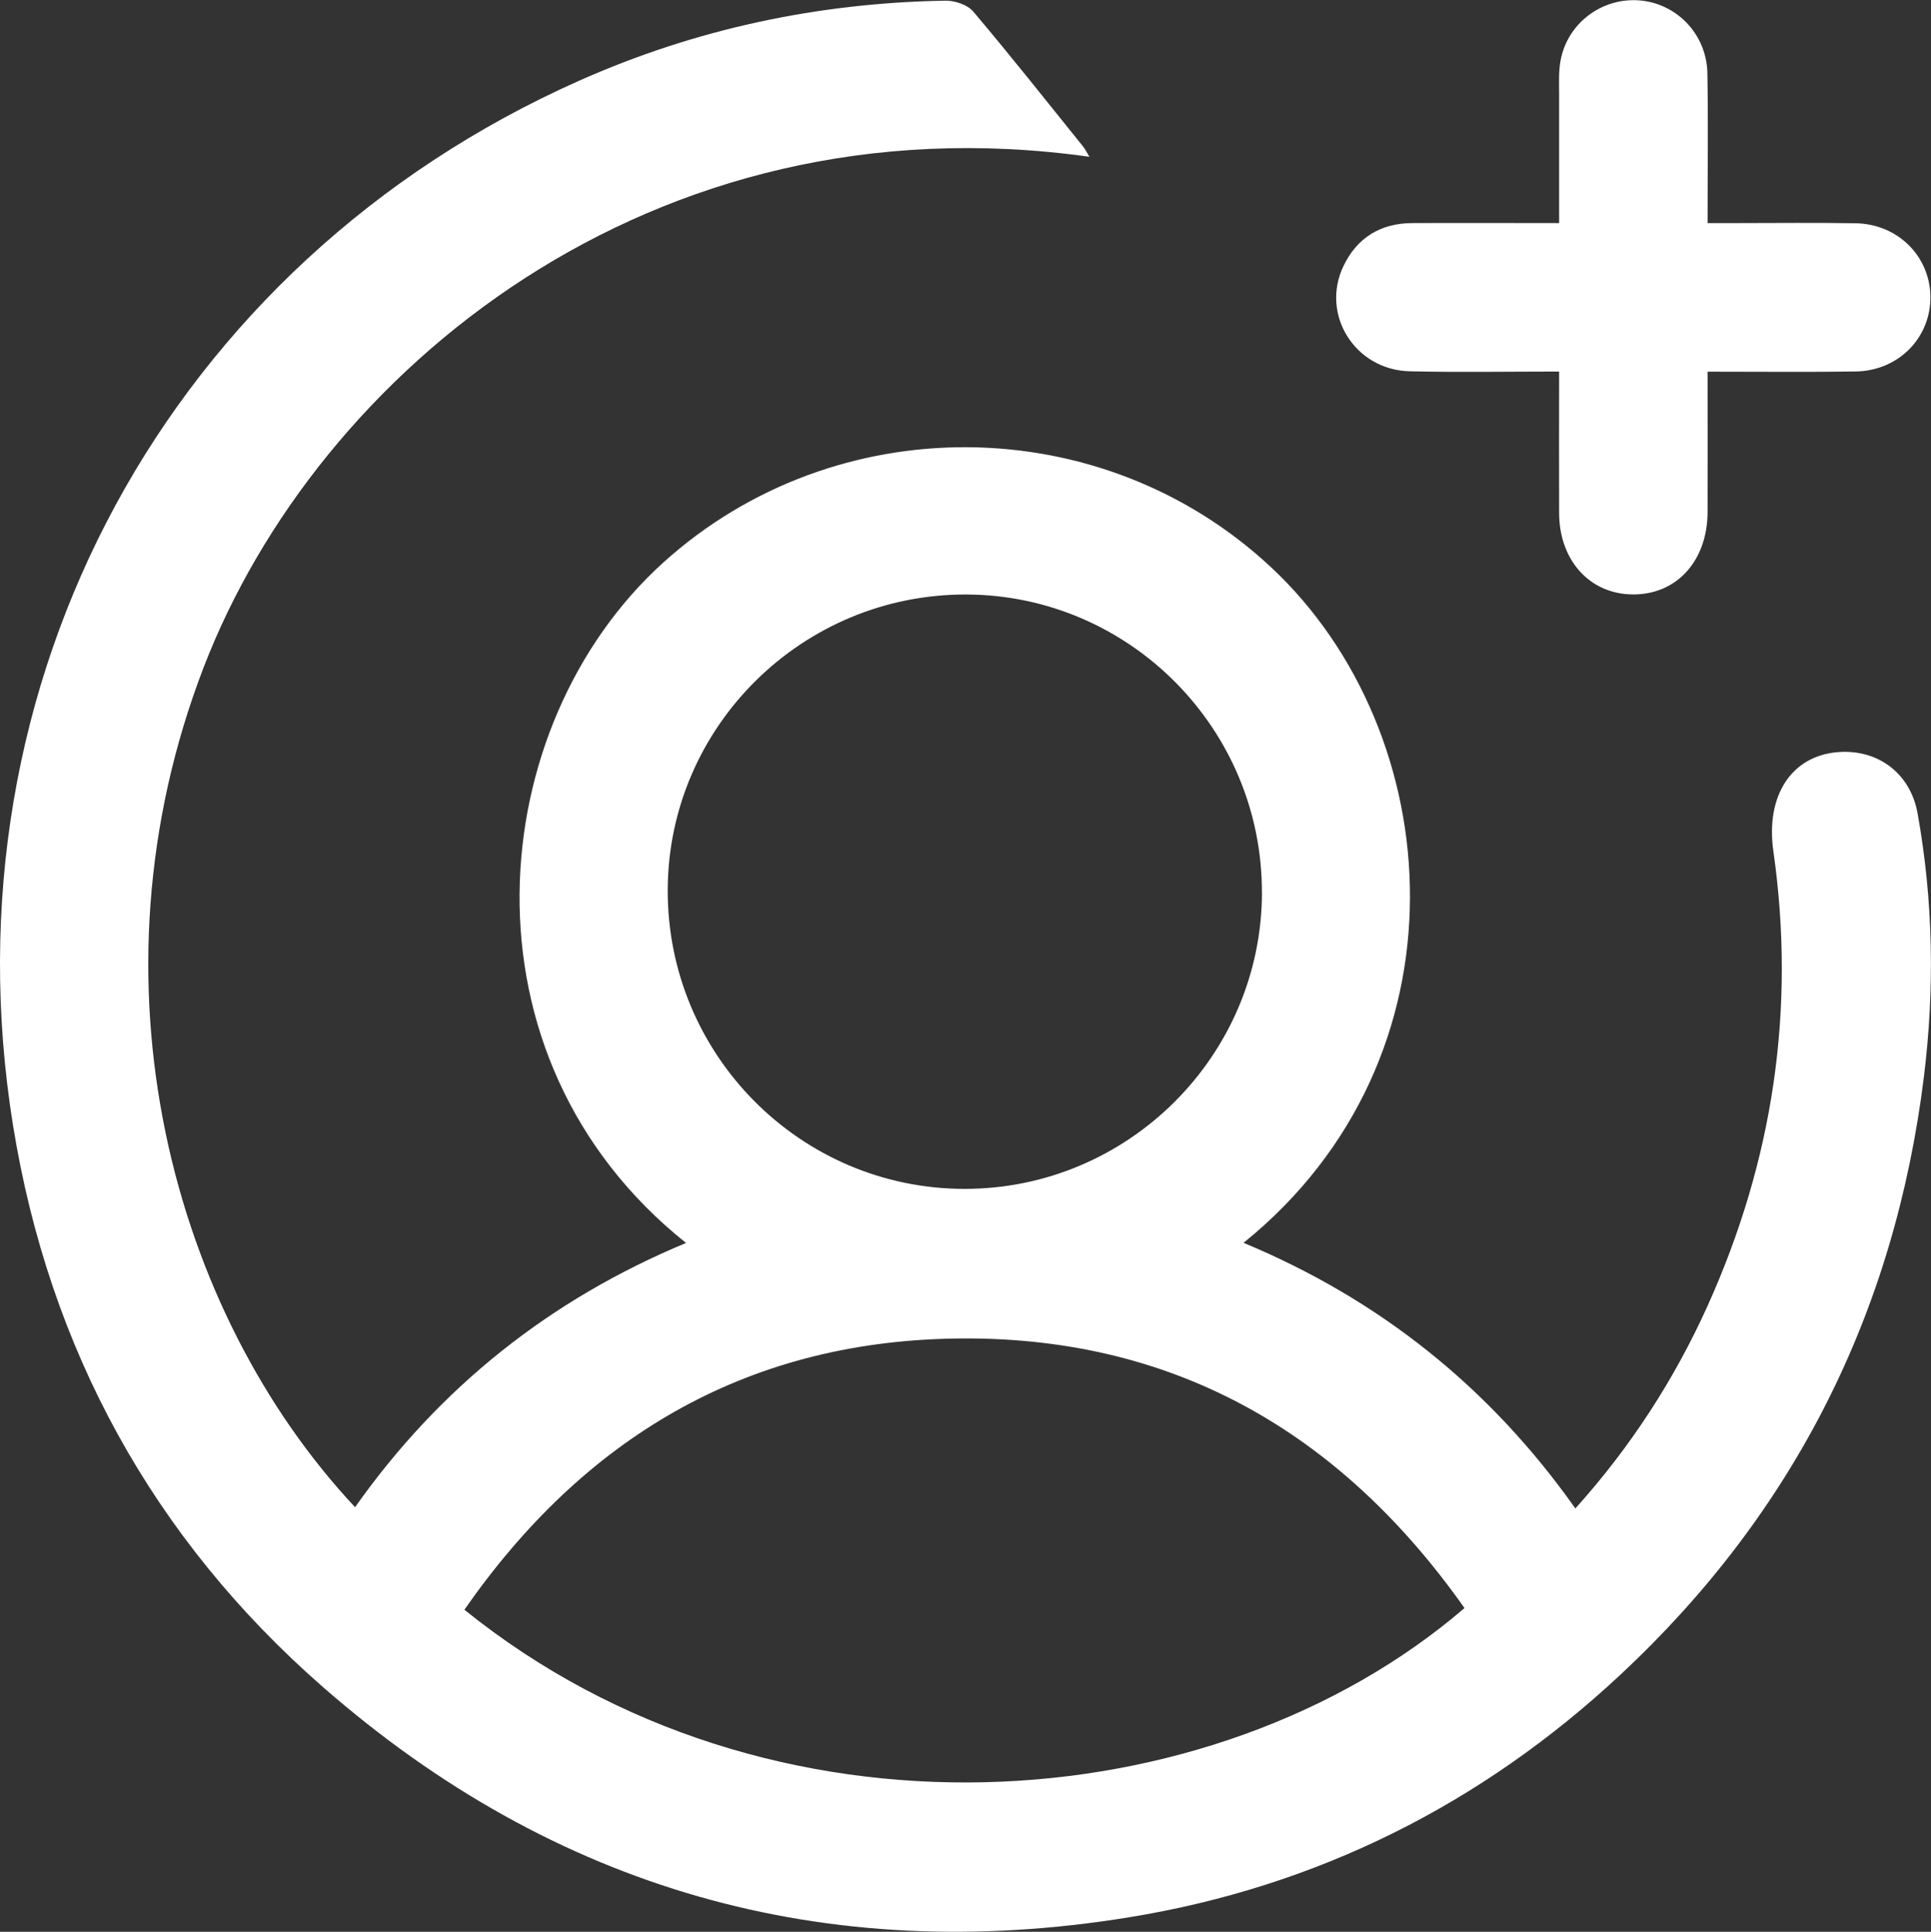
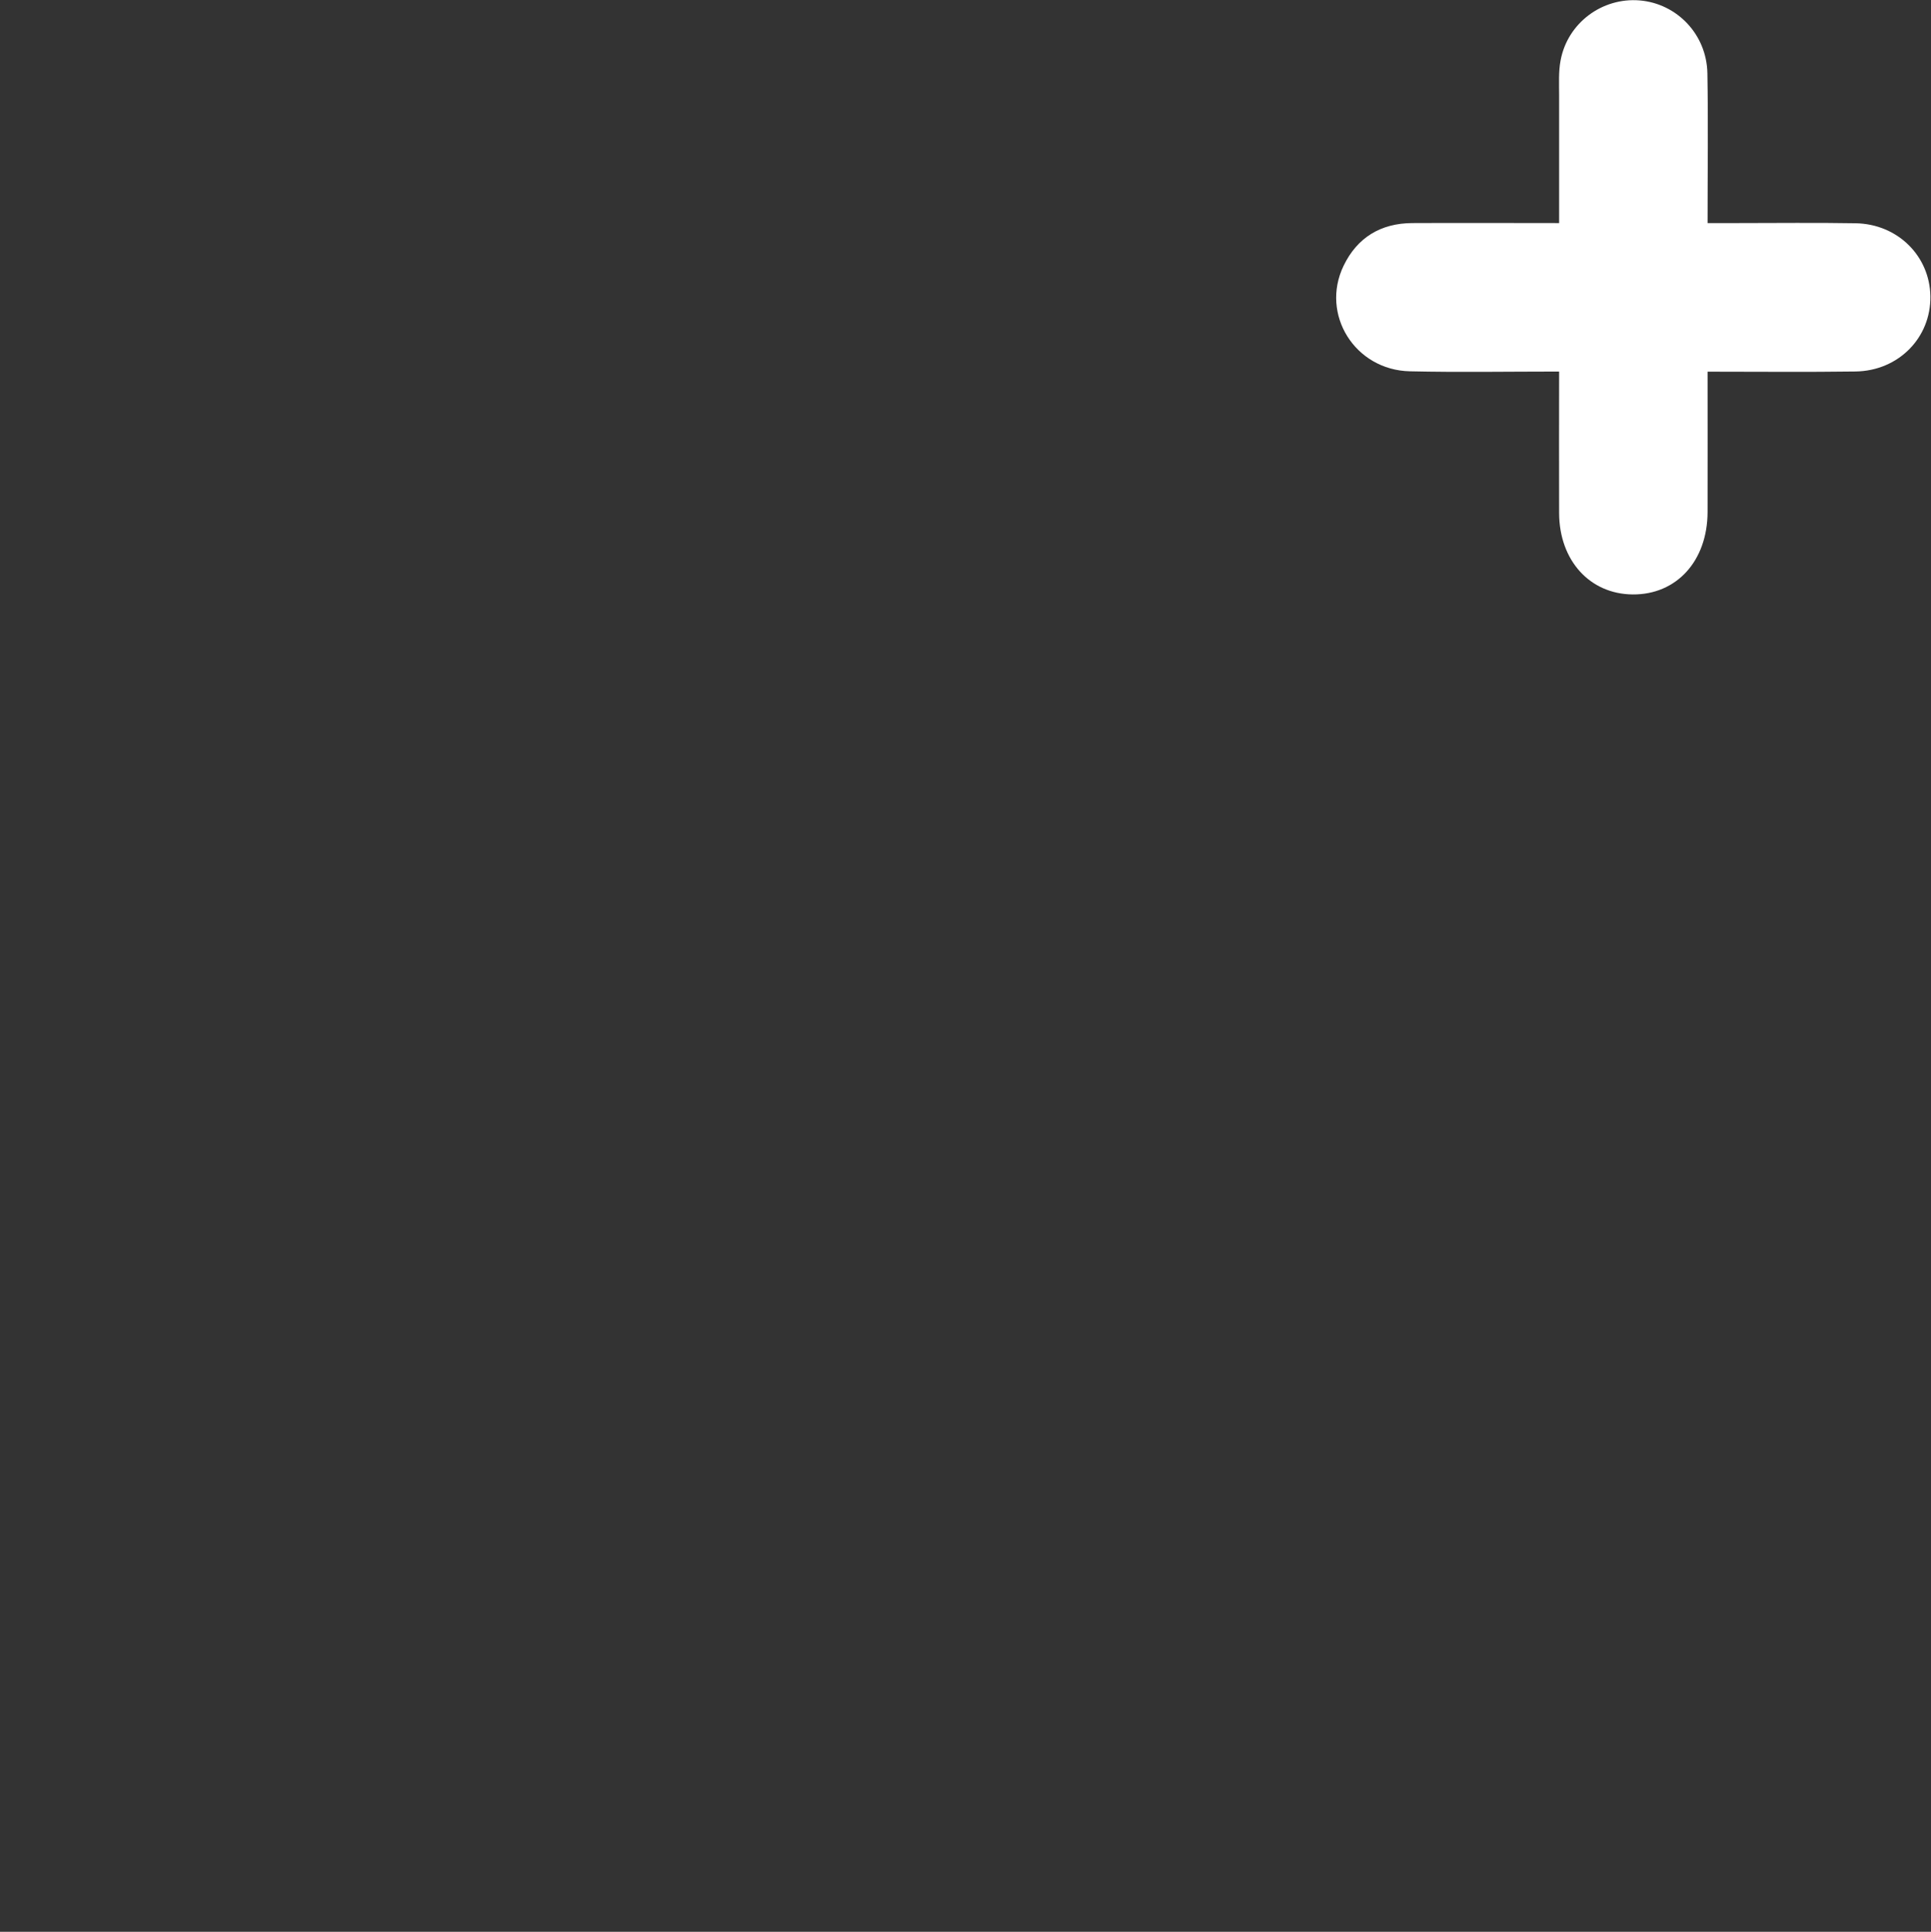
<svg xmlns="http://www.w3.org/2000/svg" id="katman_1" viewBox="0 0 311.4 311.49">
  <rect x="0" y="0" width="311.4" height="311.49" fill="#333333" stroke="none" />
  <defs>
    <style>
      .cls-1 {
        fill: #fff;
      }
    </style>
  </defs>
-   <path class="cls-1" d="M175.67,25.28C105.03,15.33,51.17,59.99,32.84,107.61c-19.57,50.83-4.96,104.03,24.42,135.42,13.65-19.35,31.47-33.5,53.37-42.61-37.69-30.08-32.67-83.51-3.66-109.72,27.72-25.04,70.65-24.78,98,.76,28.69,26.79,32.54,79.07-4.43,108.94,21.9,9.12,39.7,23.29,53.51,42.83,8.9-9.9,15.92-20.73,21.29-32.6,10.58-23.42,14.28-47.86,10.64-73.37-1.28-8.99,2.93-15.36,10.36-15.98,6.42-.53,11.73,3.35,12.9,9.89,2.53,14.1,2.77,28.31,1.01,42.5-4.71,37.97-20.93,70.24-48.89,96.33-22.45,20.95-49.01,34.24-79.32,39.16-49,7.96-92.67-4.53-129.95-37.12C24.7,248.1,7.94,217.56,2.11,181.52-9.45,110.03,27.25,42.45,93.36,13.03,112.14,4.67,131.93.45,152.49.11c1.5-.02,3.53.66,4.45,1.74,6.04,7.14,11.85,14.48,17.72,21.77.37.46.62,1,1.02,1.66ZM74.89,259.56c49.17,39.69,120.72,34.58,161.28-.27-20.18-28.59-47.43-44.16-82.66-43.45-33.51.67-59.41,16.12-78.62,43.72ZM203.5,143.95c.07-26.41-21.33-47.99-47.65-48.09-26.43-.09-48.05,21.25-48.17,47.56-.13,26.58,21.35,48.26,47.84,48.28,26.37.03,47.92-21.42,47.99-47.76Z" />
-   <path class="cls-1" d="M275.37,59.91c0,7.96.02,15.32,0,22.67-.03,7.88-5.01,13.33-12.08,13.27-6.91-.06-11.83-5.47-11.86-13.11-.03-7.46,0-14.92,0-22.83-8.21,0-16.14.14-24.07-.04-8.87-.2-14.46-9.18-10.69-17.01,2.2-4.57,6.01-6.87,11.09-6.89,7.72-.04,15.43,0,23.67,0,0-7-.01-13.81,0-20.61,0-1.87-.11-3.77.23-5.59,1.11-6.05,6.7-10.21,12.77-9.7,6.02.51,10.8,5.5,10.91,11.75.14,7.85.03,15.7.03,24.15,1.69,0,3.25,0,4.8,0,6.36,0,12.72-.08,19.07.03,6.77.11,11.96,5.27,12.06,11.77.1,6.67-5.13,12.03-12.07,12.13-7.82.11-15.65.03-23.86.03Z" />
+   <path class="cls-1" d="M275.37,59.91c0,7.96.02,15.32,0,22.67-.03,7.88-5.01,13.33-12.08,13.27-6.91-.06-11.83-5.47-11.86-13.11-.03-7.46,0-14.92,0-22.83-8.21,0-16.14.14-24.07-.04-8.87-.2-14.46-9.18-10.69-17.01,2.2-4.57,6.01-6.87,11.09-6.89,7.72-.04,15.43,0,23.67,0,0-7-.01-13.81,0-20.61,0-1.87-.11-3.77.23-5.59,1.11-6.05,6.7-10.21,12.77-9.7,6.02.51,10.8,5.5,10.91,11.75.14,7.85.03,15.7.03,24.15,1.69,0,3.25,0,4.8,0,6.36,0,12.72-.08,19.07.03,6.77.11,11.96,5.27,12.06,11.77.1,6.67-5.13,12.03-12.07,12.13-7.82.11-15.65.03-23.86.03" />
</svg>